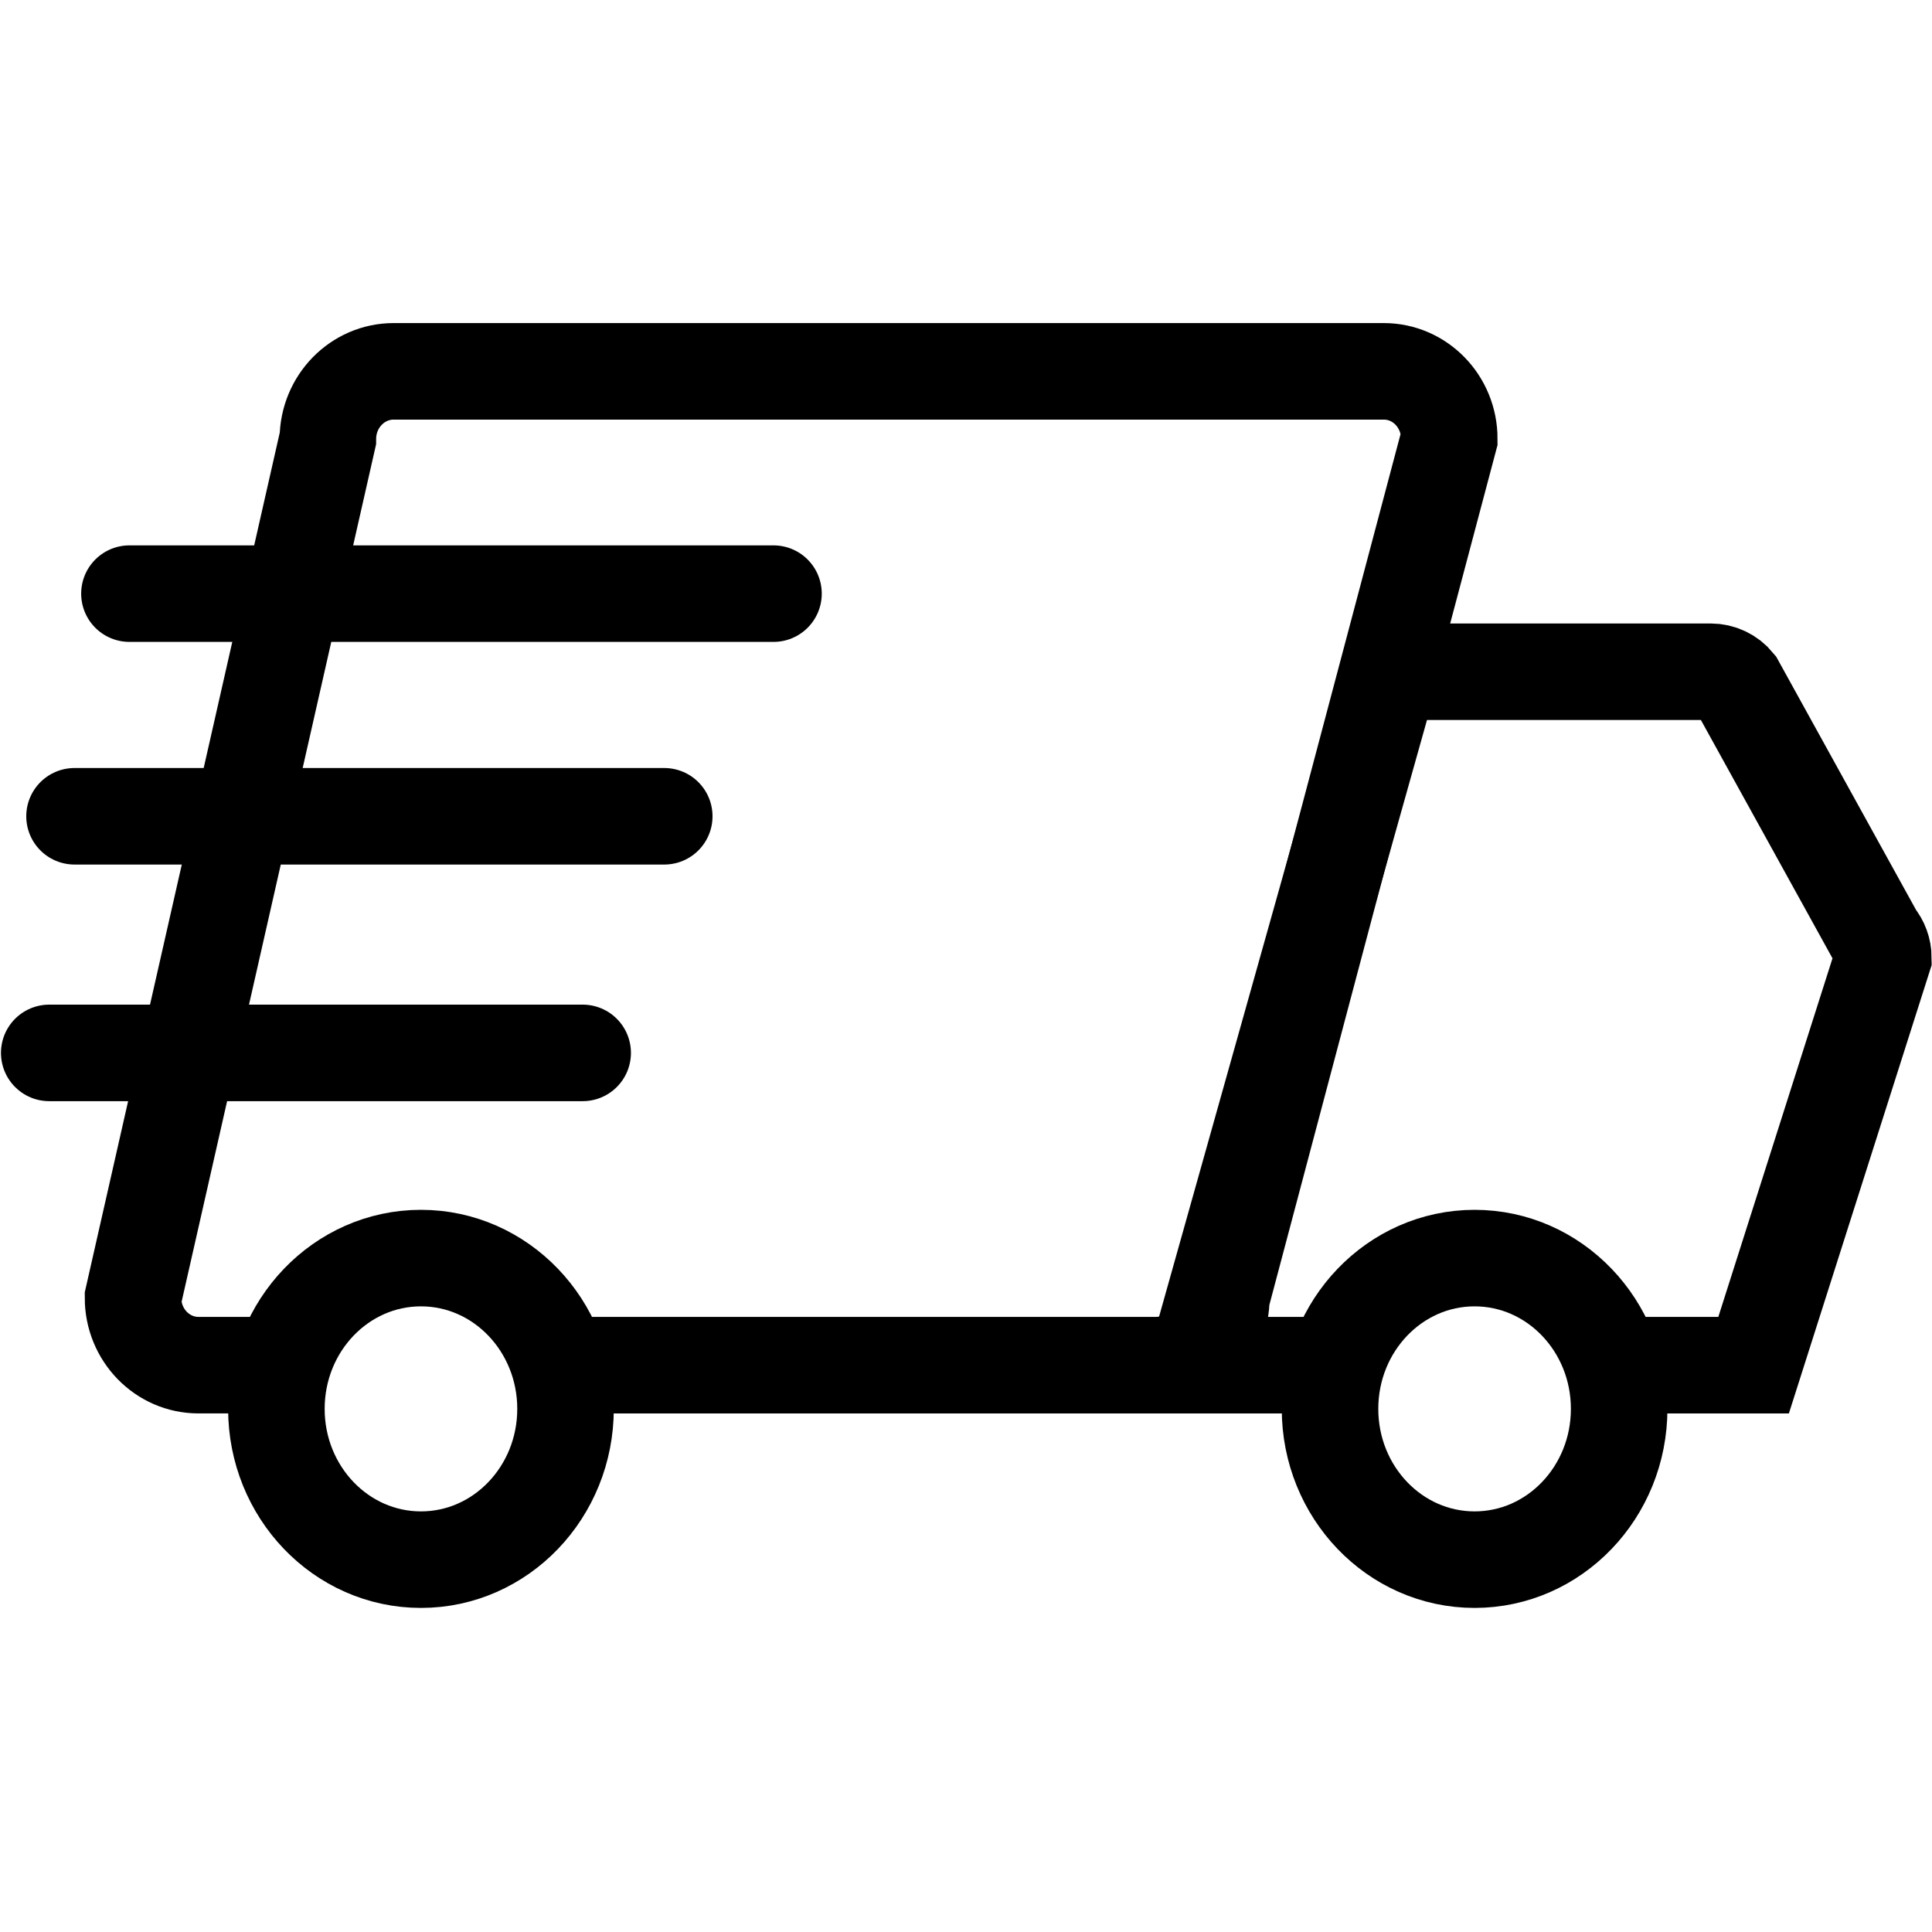
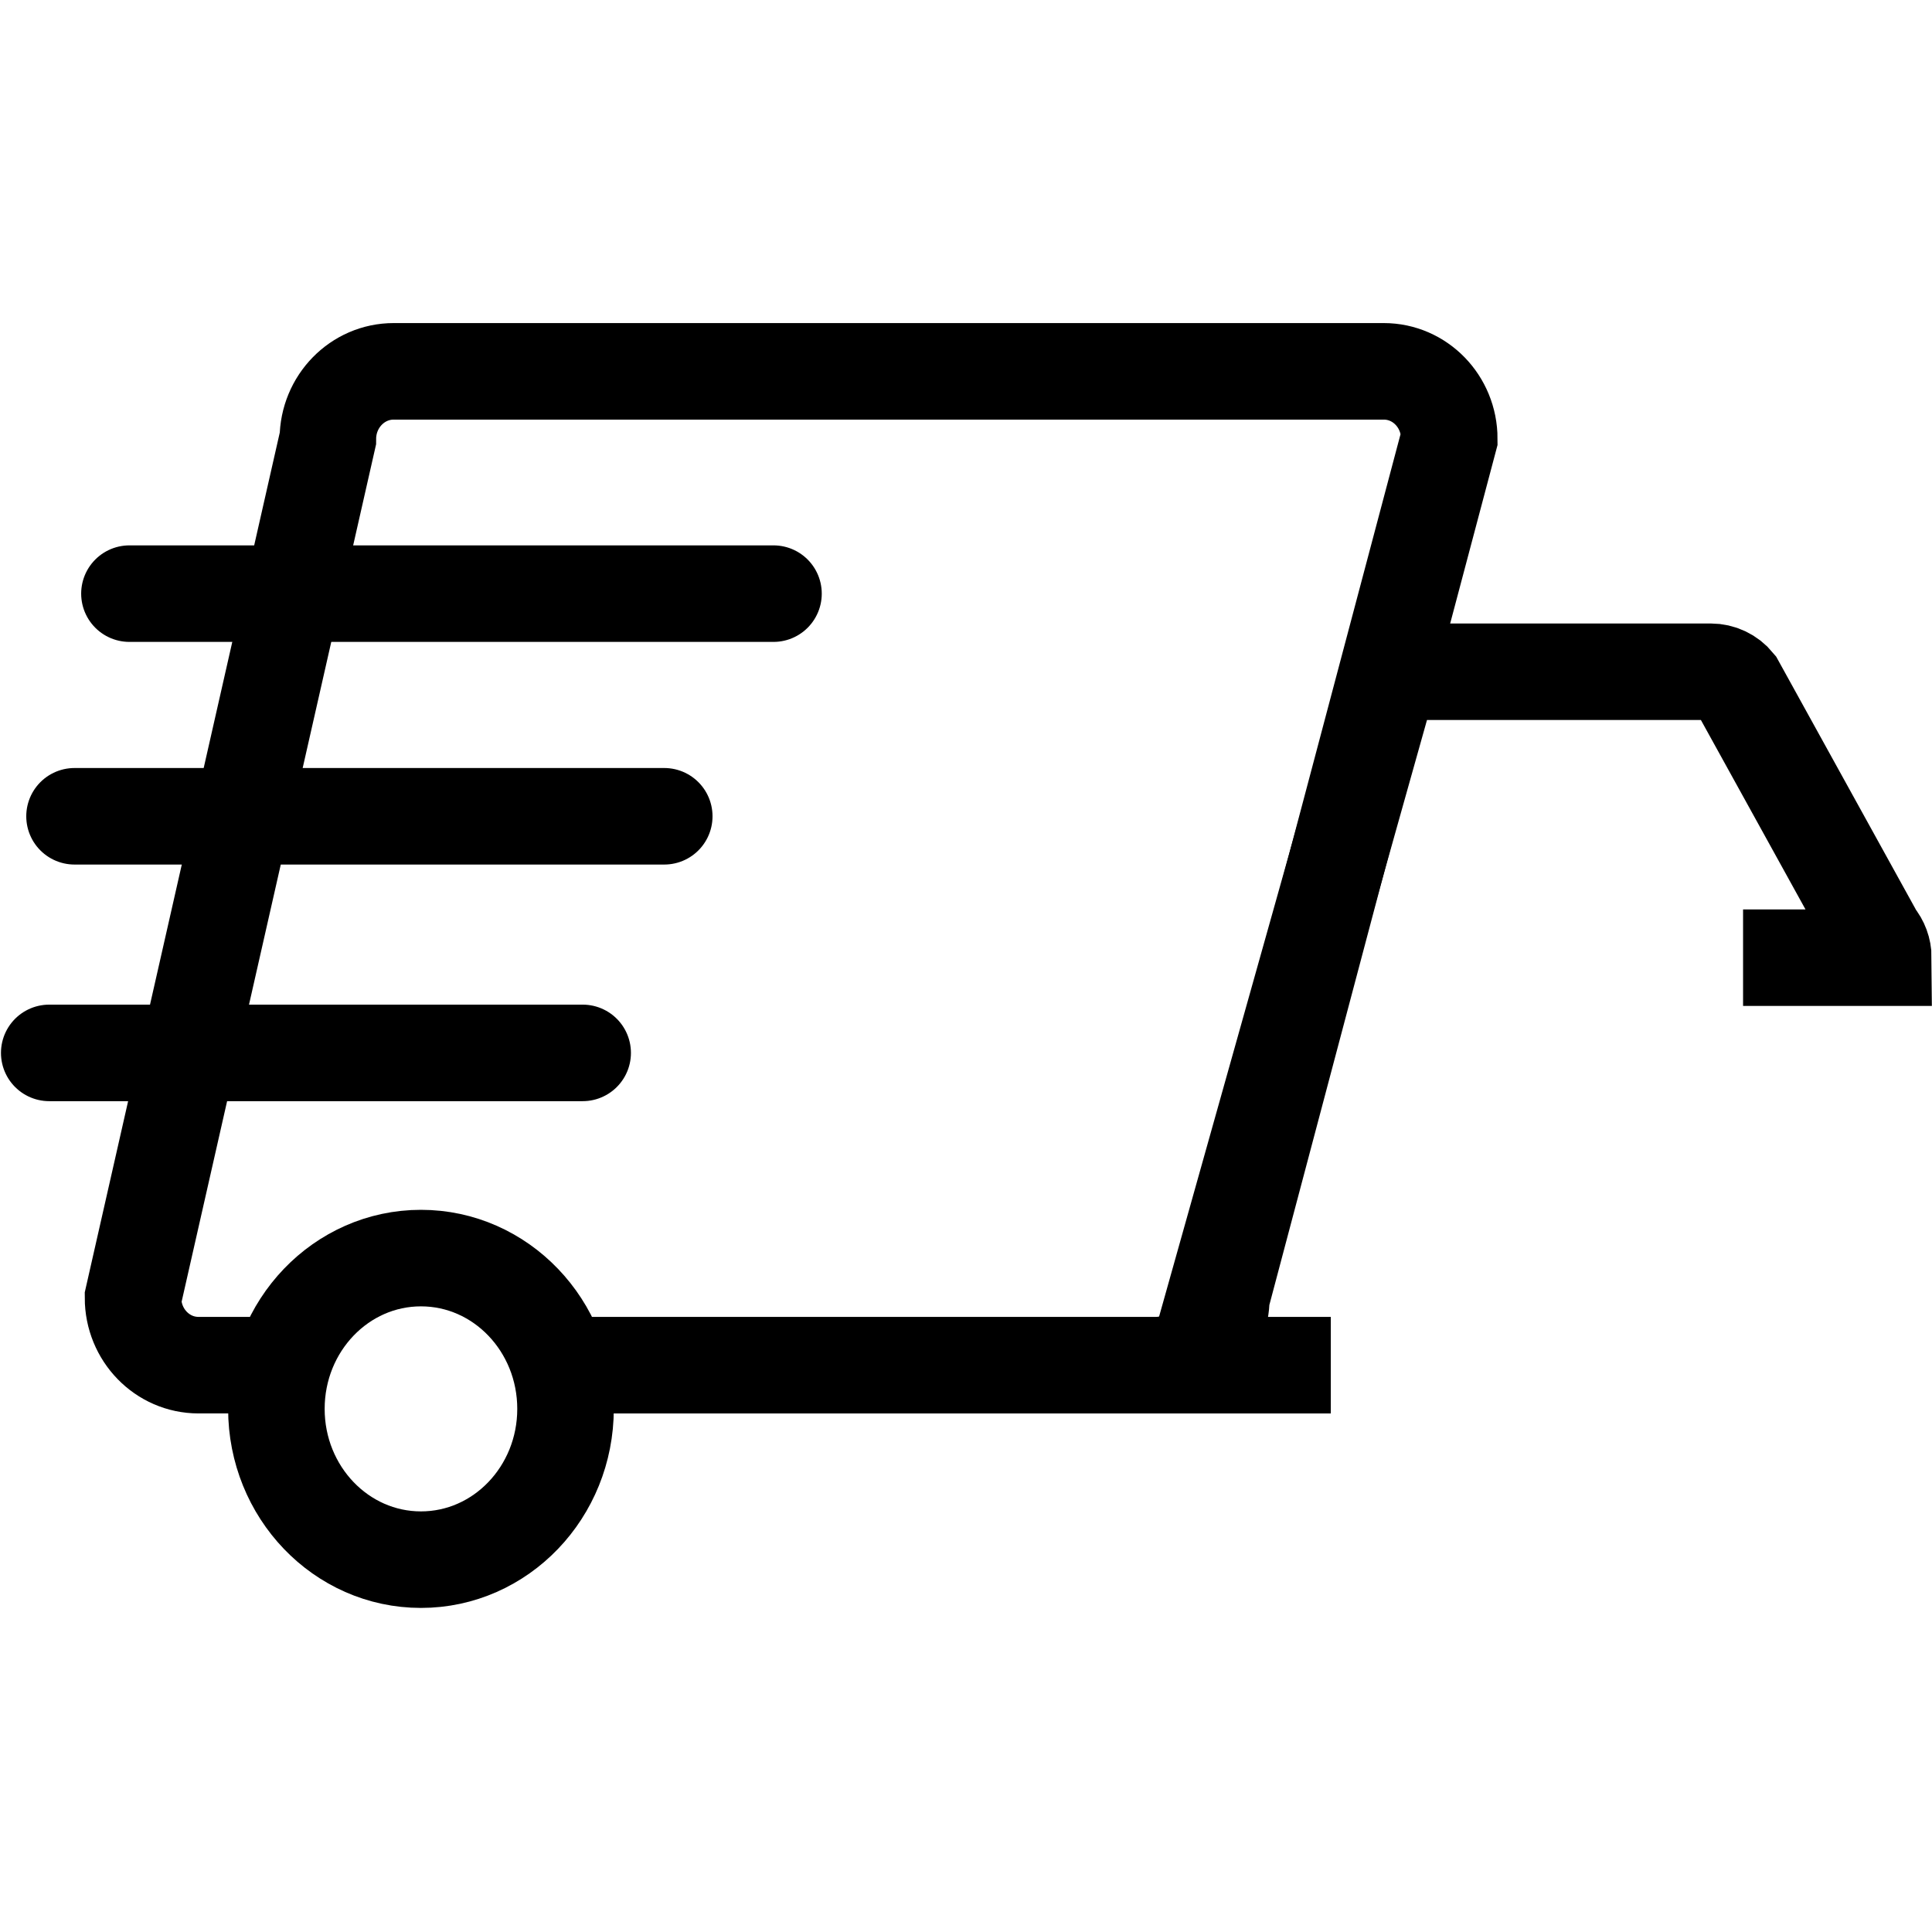
<svg xmlns="http://www.w3.org/2000/svg" id="Ebene_2_Botendienst" data-name="Ebene 2 Botendienst" viewBox="0 0 500.35 500.37">
  <defs>
    <style>
      .cls-1, .cls-2 {
        fill: none;
        stroke: #000;
        stroke-miterlimit: 50;
        stroke-width: 25px;
      }

      .cls-2 {
        stroke-linecap: round;
      }
    </style>
  </defs>
  <path class="cls-1" d="M143.03,353.55h156.32c9.36,0,16.95-7.81,16.95-17.45h0l59.03-222.48c0-9.64-7.59-17.45-16.95-17.45-.07,0-.14,0-.2,0H101.96c-9.38,0-17,7.8-17.05,17.45l-50.46,222.48c0,9.64,7.59,17.45,16.95,17.45h22" />
-   <path class="cls-1" d="M344.65,353.55h-35.02l50.46-179.58h82.95c2.53,0,4.93,1.13,6.56,3.12l36.13,65.43c1.29,1.53,2.01,3.48,2.02,5.5l-33.6,105.53h-36.33" />
+   <path class="cls-1" d="M344.65,353.55h-35.02l50.46-179.58h82.95c2.53,0,4.93,1.13,6.56,3.12l36.13,65.43c1.29,1.53,2.01,3.48,2.02,5.5h-36.33" />
  <ellipse class="cls-1" cx="109.02" cy="364.87" rx="37.44" ry="39.05" />
-   <ellipse class="cls-1" cx="381.89" cy="364.87" rx="37.44" ry="39.05" />
  <line class="cls-2" x1="200.32" y1="153.74" x2="33.52" y2="153.74" />
  <line class="cls-2" x1="172.03" y1="211.4" x2="19.3" y2="211.4" />
  <line class="cls-2" x1="150.9" y1="272.68" x2="12.75" y2="272.68" />
</svg>